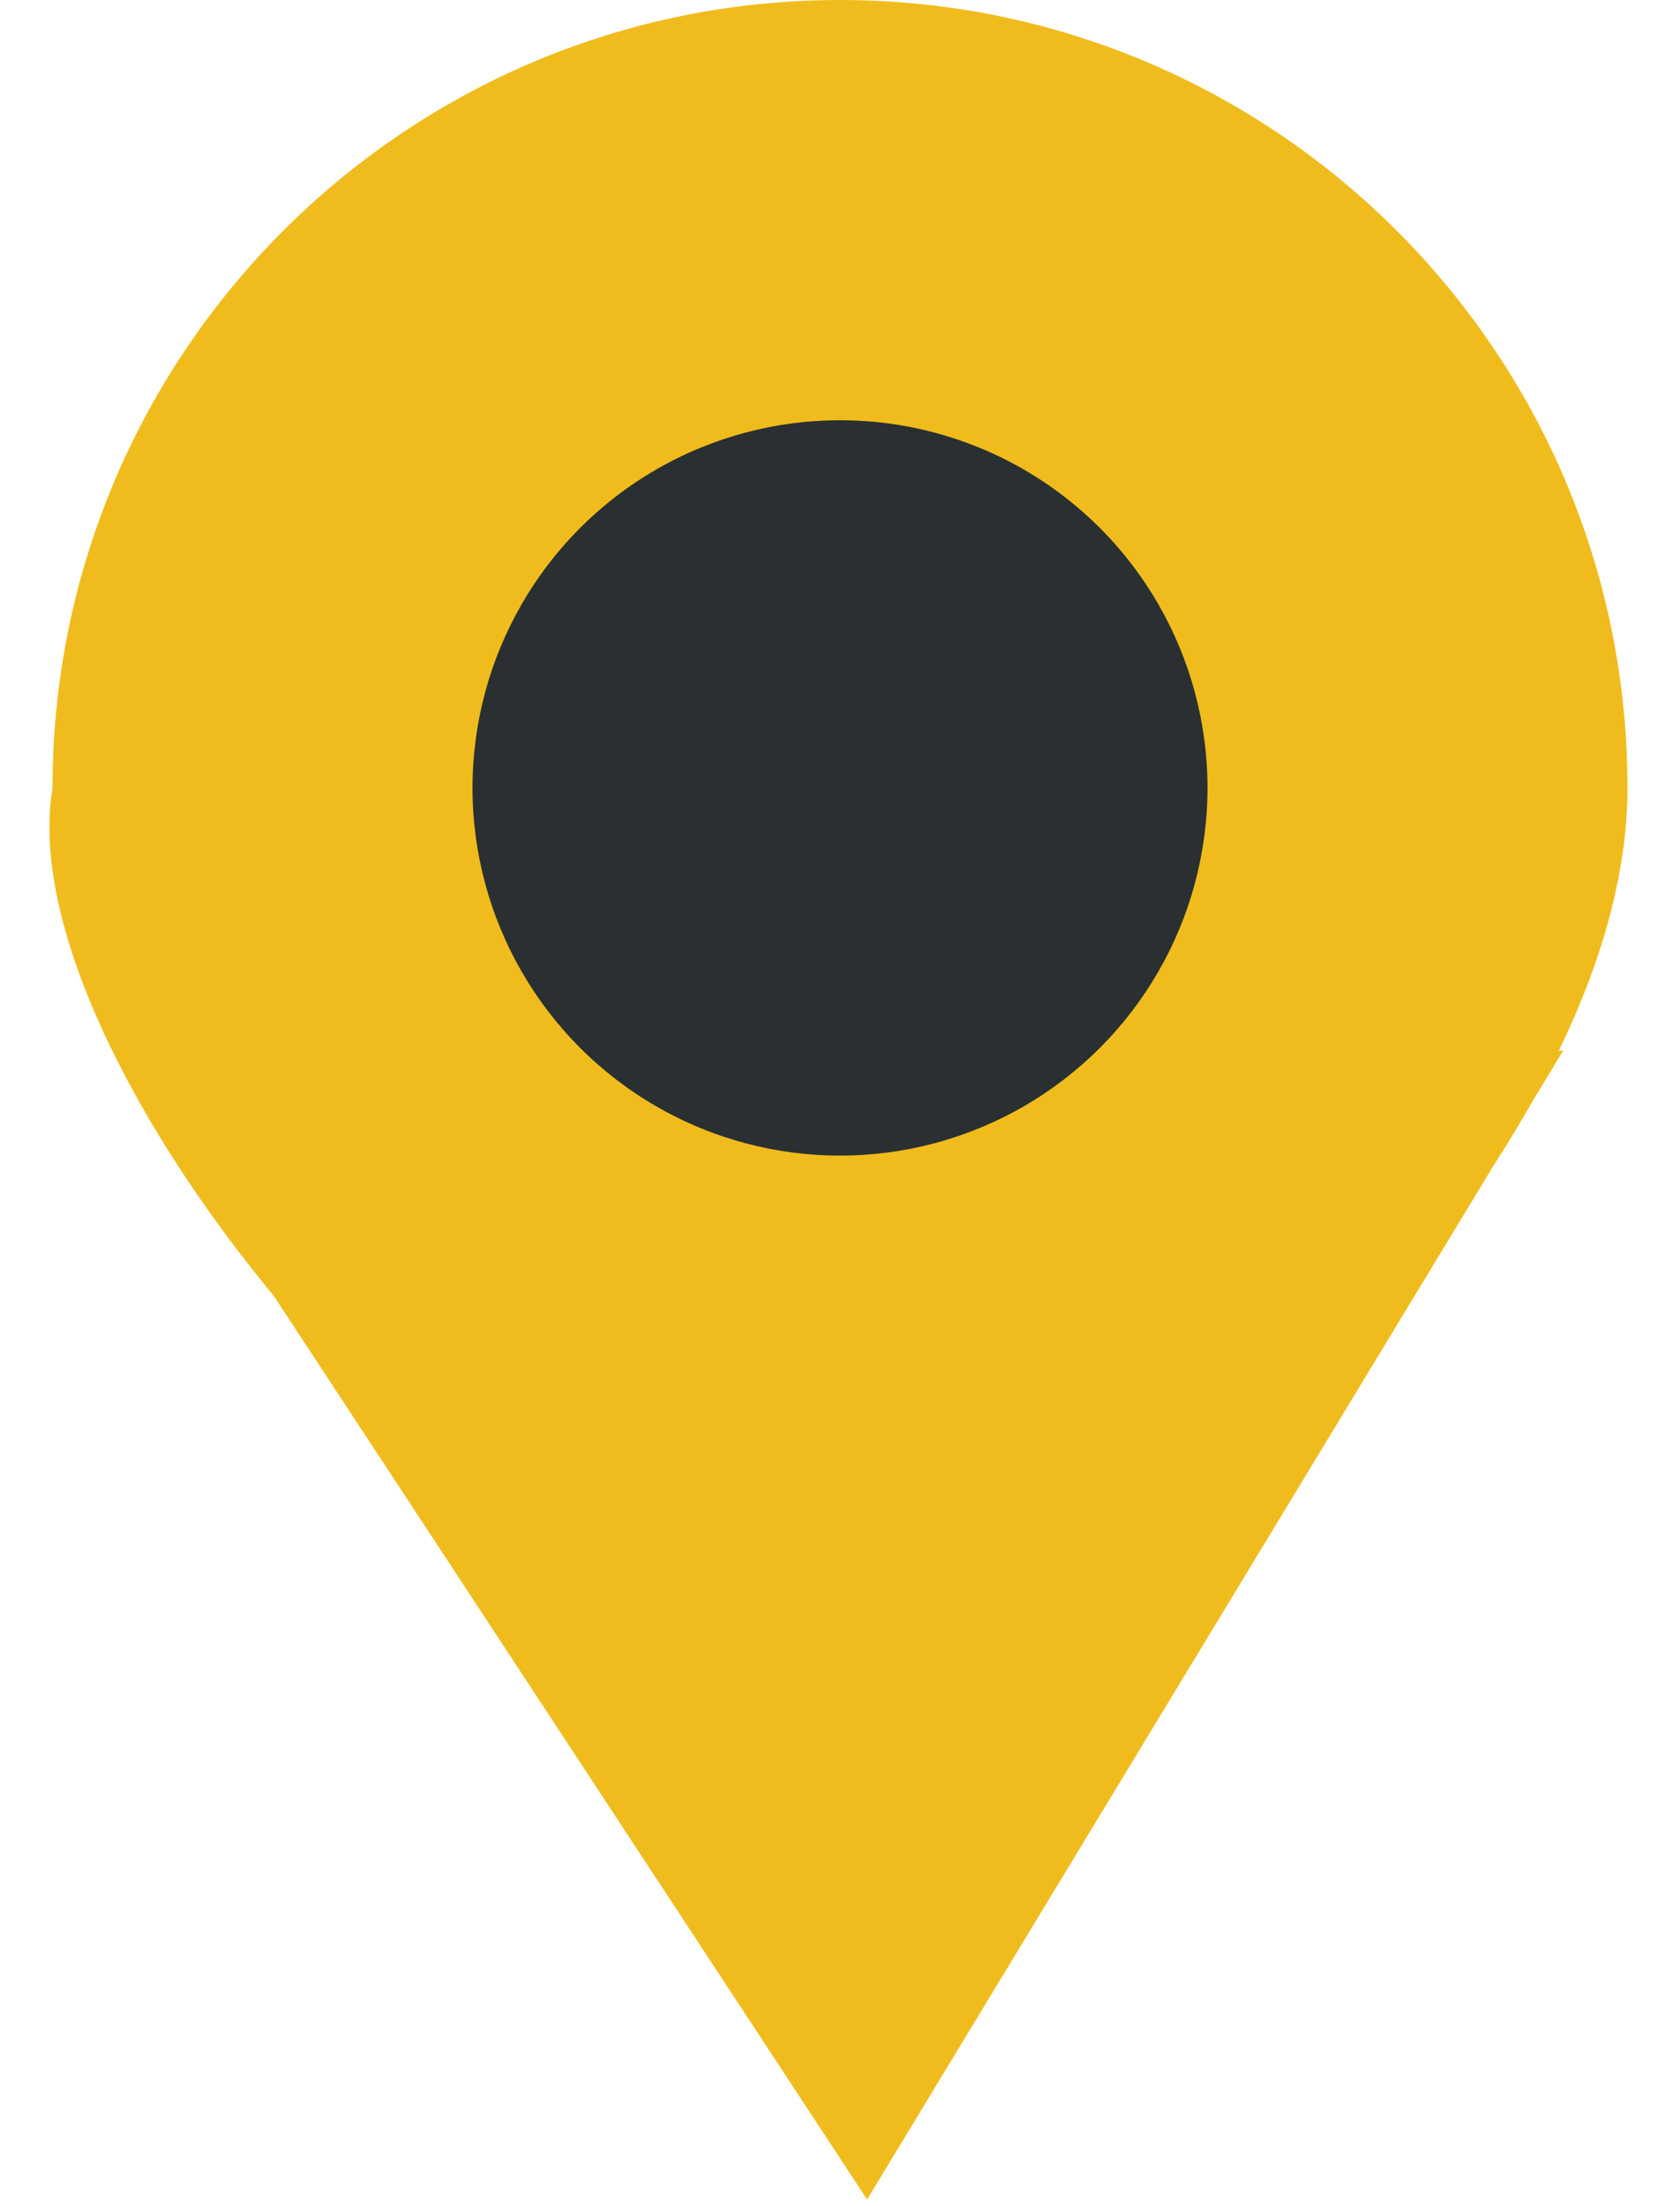
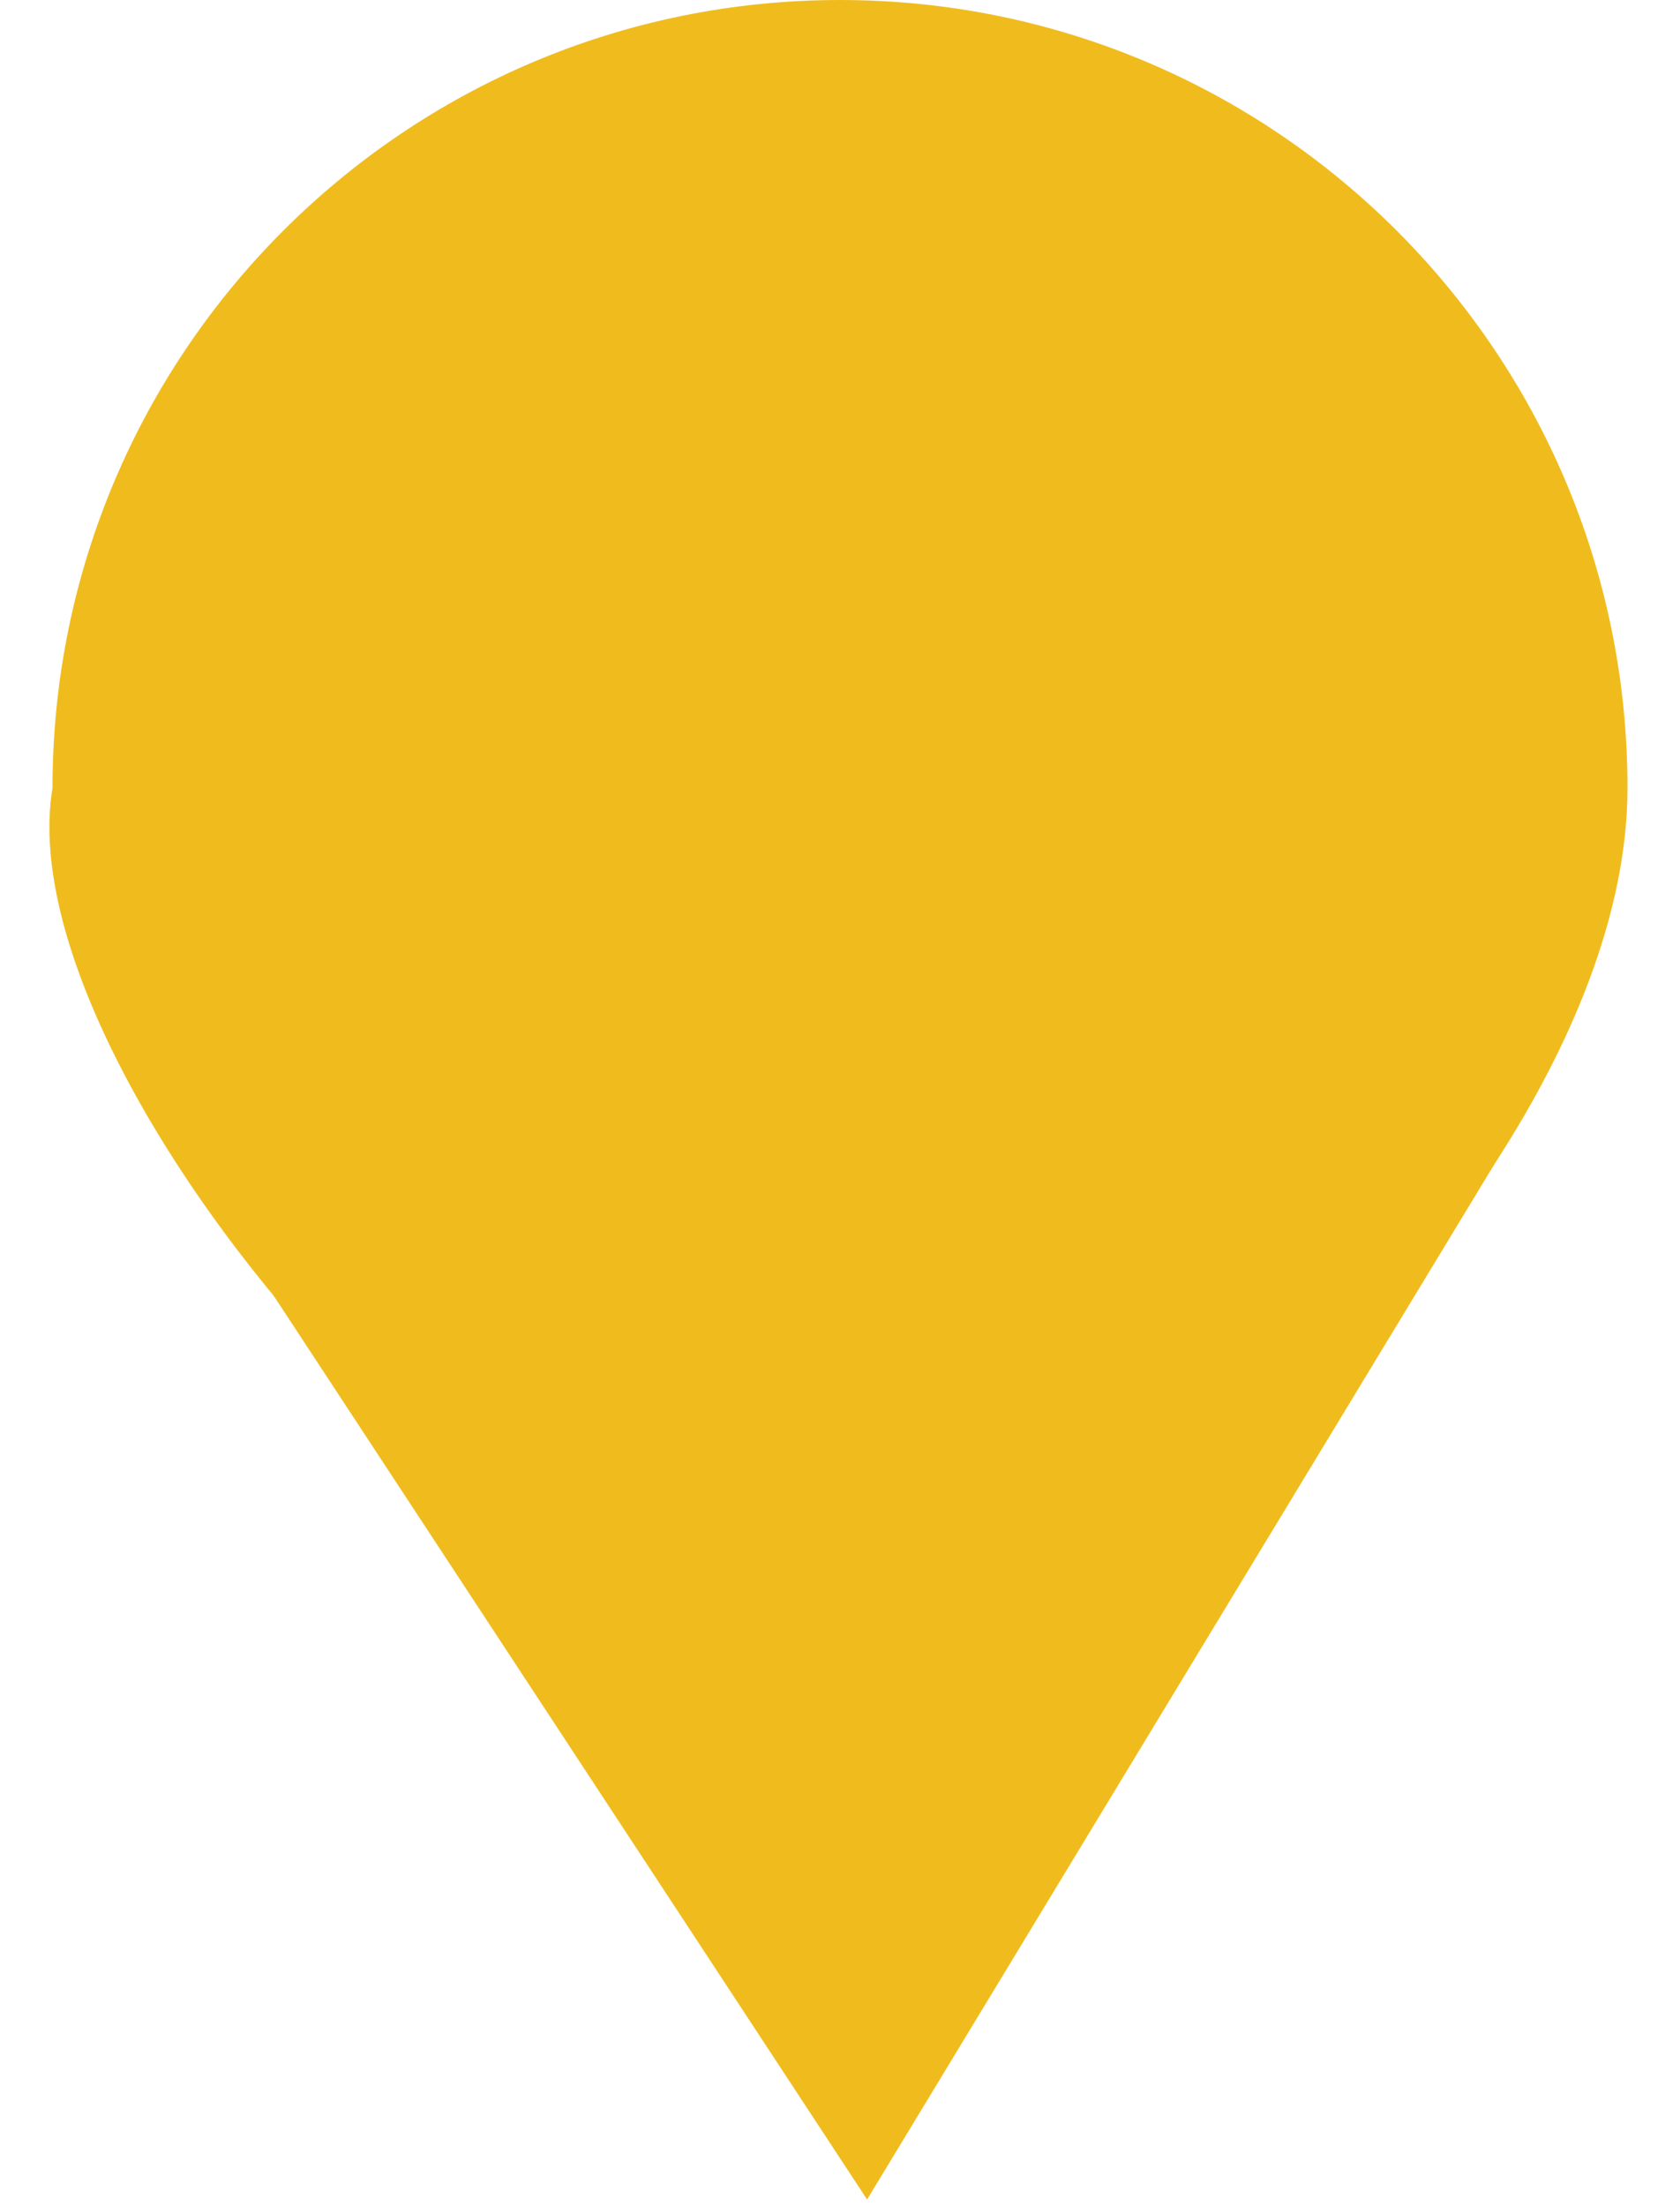
<svg xmlns="http://www.w3.org/2000/svg" width="16" height="21" viewBox="0 0 16 21" fill="none">
-   <path d="M14 10.5L8.241 20L2 10.5H14Z" fill="#F0BC1D" stroke="#F0BC1D" />
+   <path d="M14 10.5L8.241 20L2 10.5H14" fill="#F0BC1D" stroke="#F0BC1D" />
  <path d="M15.5 7.5C15.5 11.642 9 17 8 15C6 17 1.35843e-05 10.5 0.5 7.5C0.5 3.358 3.858 0 8 0C12.142 0 15.5 3.358 15.5 7.5Z" fill="#F0BC1D" />
-   <circle cx="8" cy="7.5" r="3.5" fill="#2A3031" />
</svg>